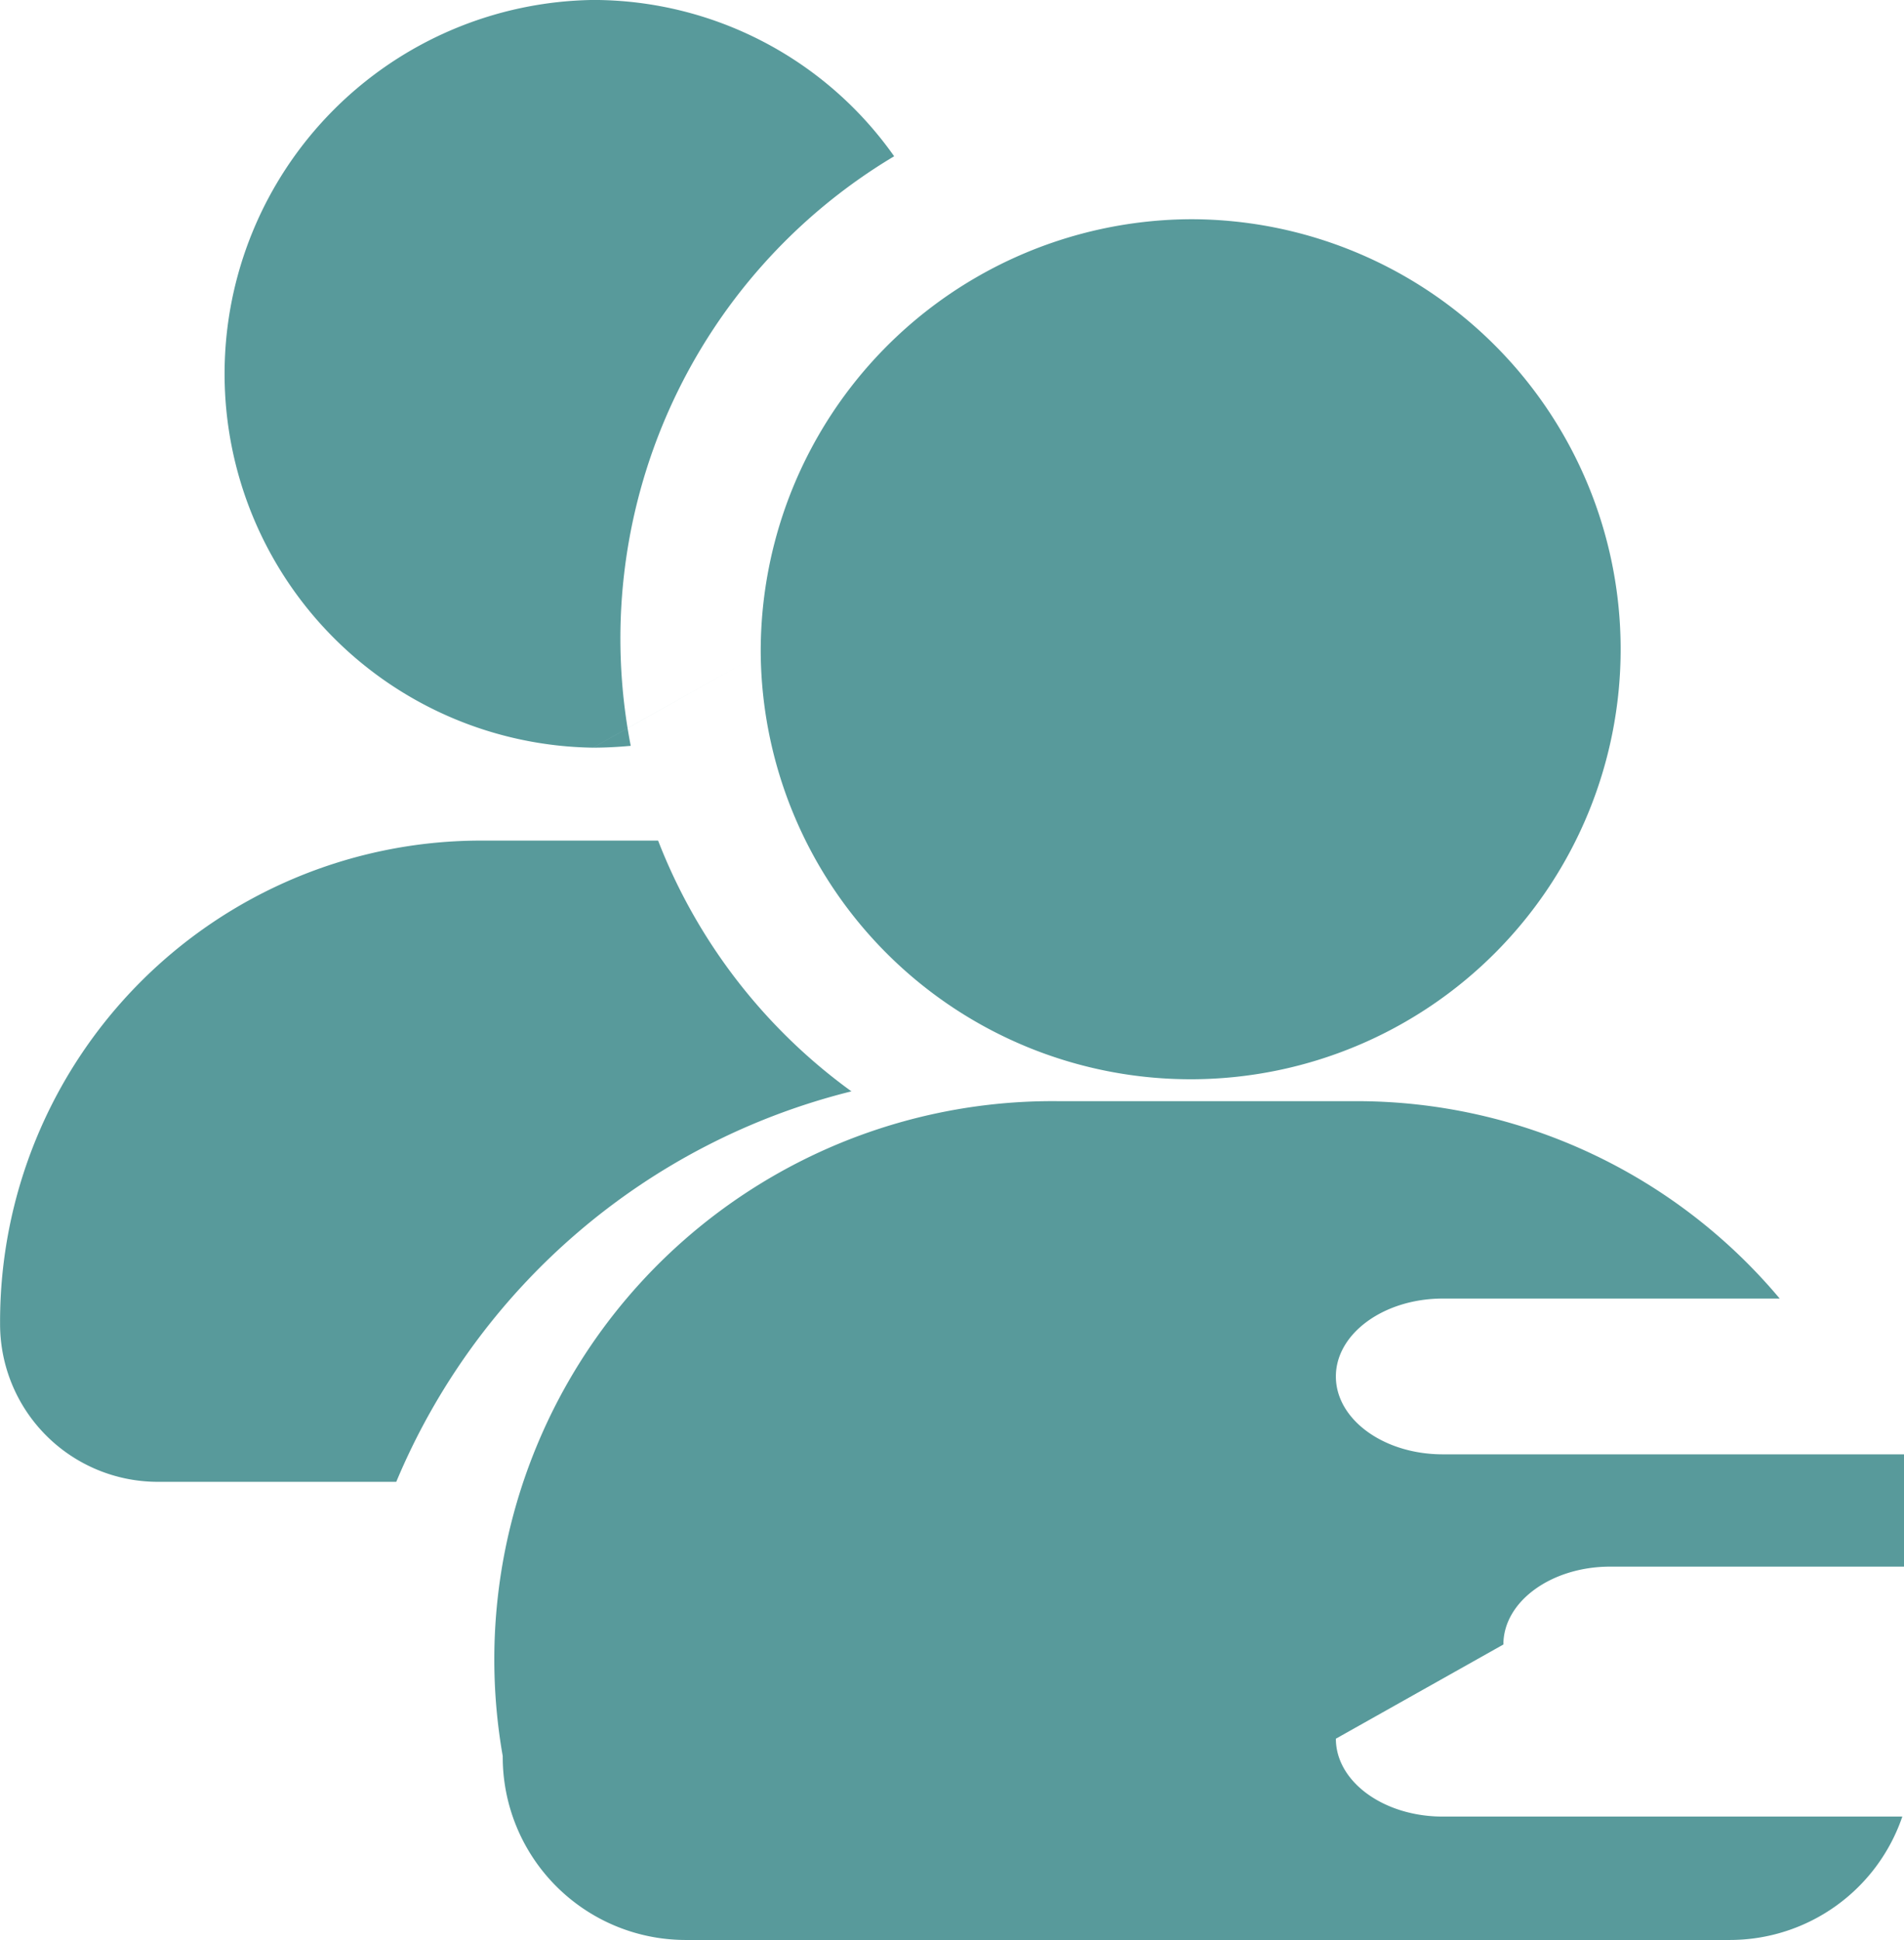
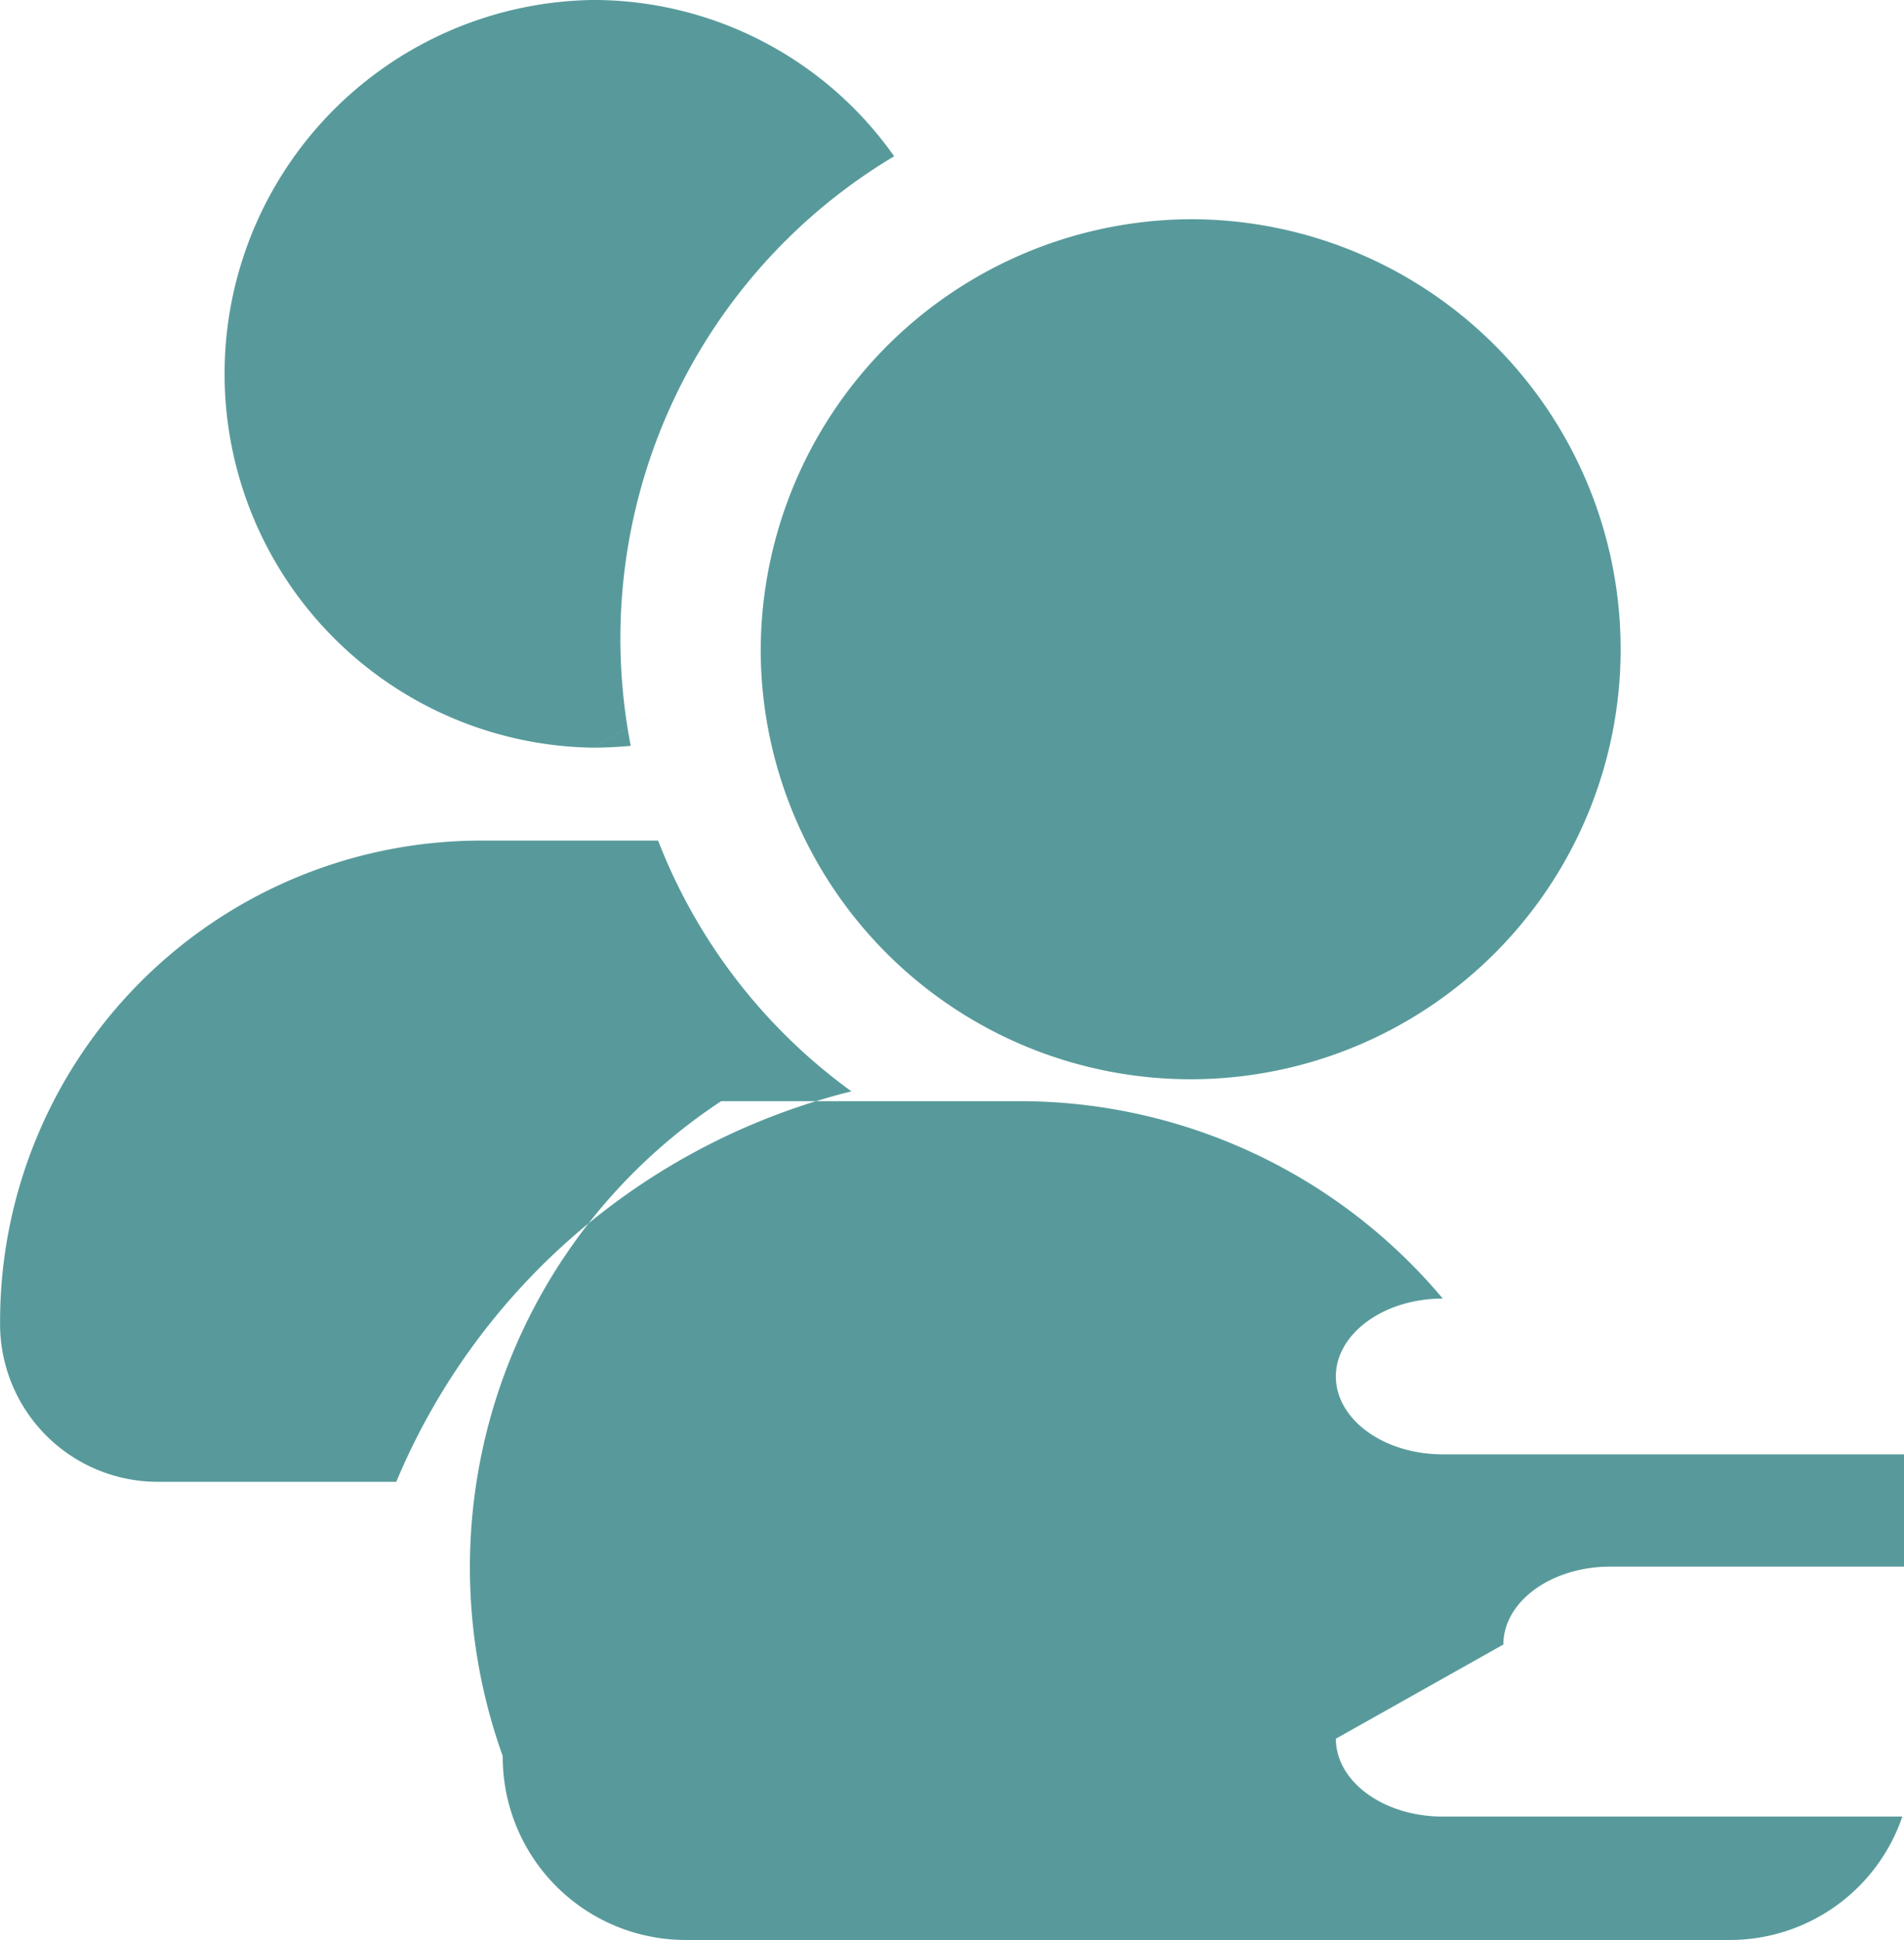
<svg xmlns="http://www.w3.org/2000/svg" width="49.875" height="50.813" viewBox="0 0 49.875 50.813">
  <defs>
    <style>
      .cls-1 {
        fill: #589a9b;
        fill-rule: evenodd;
      }
    </style>
  </defs>
-   <path id="形状_984" data-name="形状 984" class="cls-1" d="M106.837,43.775a14.648,14.648,0,0,1-5.067-6.57h-4.7a12.6,12.6,0,0,0-12.537,12.65A4.132,4.132,0,0,0,88.647,54h6.264a17.493,17.493,0,0,1,11.926-10.228h0Zm0,0M104.458,32.3A11.263,11.263,0,1,0,115.721,20.93,11.315,11.315,0,0,0,104.458,32.3h0Zm0,0-4.393,2.471c0.334,0,.664-0.019.988-0.048a14.712,14.712,0,0,1,6.9-15.442,9.649,9.649,0,0,0-7.886-4.094,9.793,9.793,0,0,0,0,19.584h0Zm19.454,25.961c0-1.129,1.259-2.04,2.8-2.04h12.1a14.741,14.741,0,0,0-.824-2.941H122.324c-1.55,0-2.8-.916-2.8-2.04s1.259-2.04,2.8-2.04h8.826a14.464,14.464,0,0,0-11.079-5.17h-7.823A14.623,14.623,0,0,0,97.7,61.183,4.794,4.794,0,0,0,102.468,66h27.388a4.773,4.773,0,0,0,4.506-3.232H122.324c-1.55,0-2.8-.916-2.8-2.04h0Zm0,0" transform="translate(-84.531 -15.188)" />
+   <path id="形状_984" data-name="形状 984" class="cls-1" d="M106.837,43.775a14.648,14.648,0,0,1-5.067-6.57h-4.7a12.6,12.6,0,0,0-12.537,12.65A4.132,4.132,0,0,0,88.647,54h6.264a17.493,17.493,0,0,1,11.926-10.228h0Zm0,0M104.458,32.3A11.263,11.263,0,1,0,115.721,20.93,11.315,11.315,0,0,0,104.458,32.3h0Zm0,0-4.393,2.471c0.334,0,.664-0.019.988-0.048a14.712,14.712,0,0,1,6.9-15.442,9.649,9.649,0,0,0-7.886-4.094,9.793,9.793,0,0,0,0,19.584h0Zm19.454,25.961c0-1.129,1.259-2.04,2.8-2.04h12.1a14.741,14.741,0,0,0-.824-2.941H122.324c-1.55,0-2.8-.916-2.8-2.04s1.259-2.04,2.8-2.04a14.464,14.464,0,0,0-11.079-5.17h-7.823A14.623,14.623,0,0,0,97.7,61.183,4.794,4.794,0,0,0,102.468,66h27.388a4.773,4.773,0,0,0,4.506-3.232H122.324c-1.55,0-2.8-.916-2.8-2.04h0Zm0,0" transform="translate(-84.531 -15.188)" />
</svg>